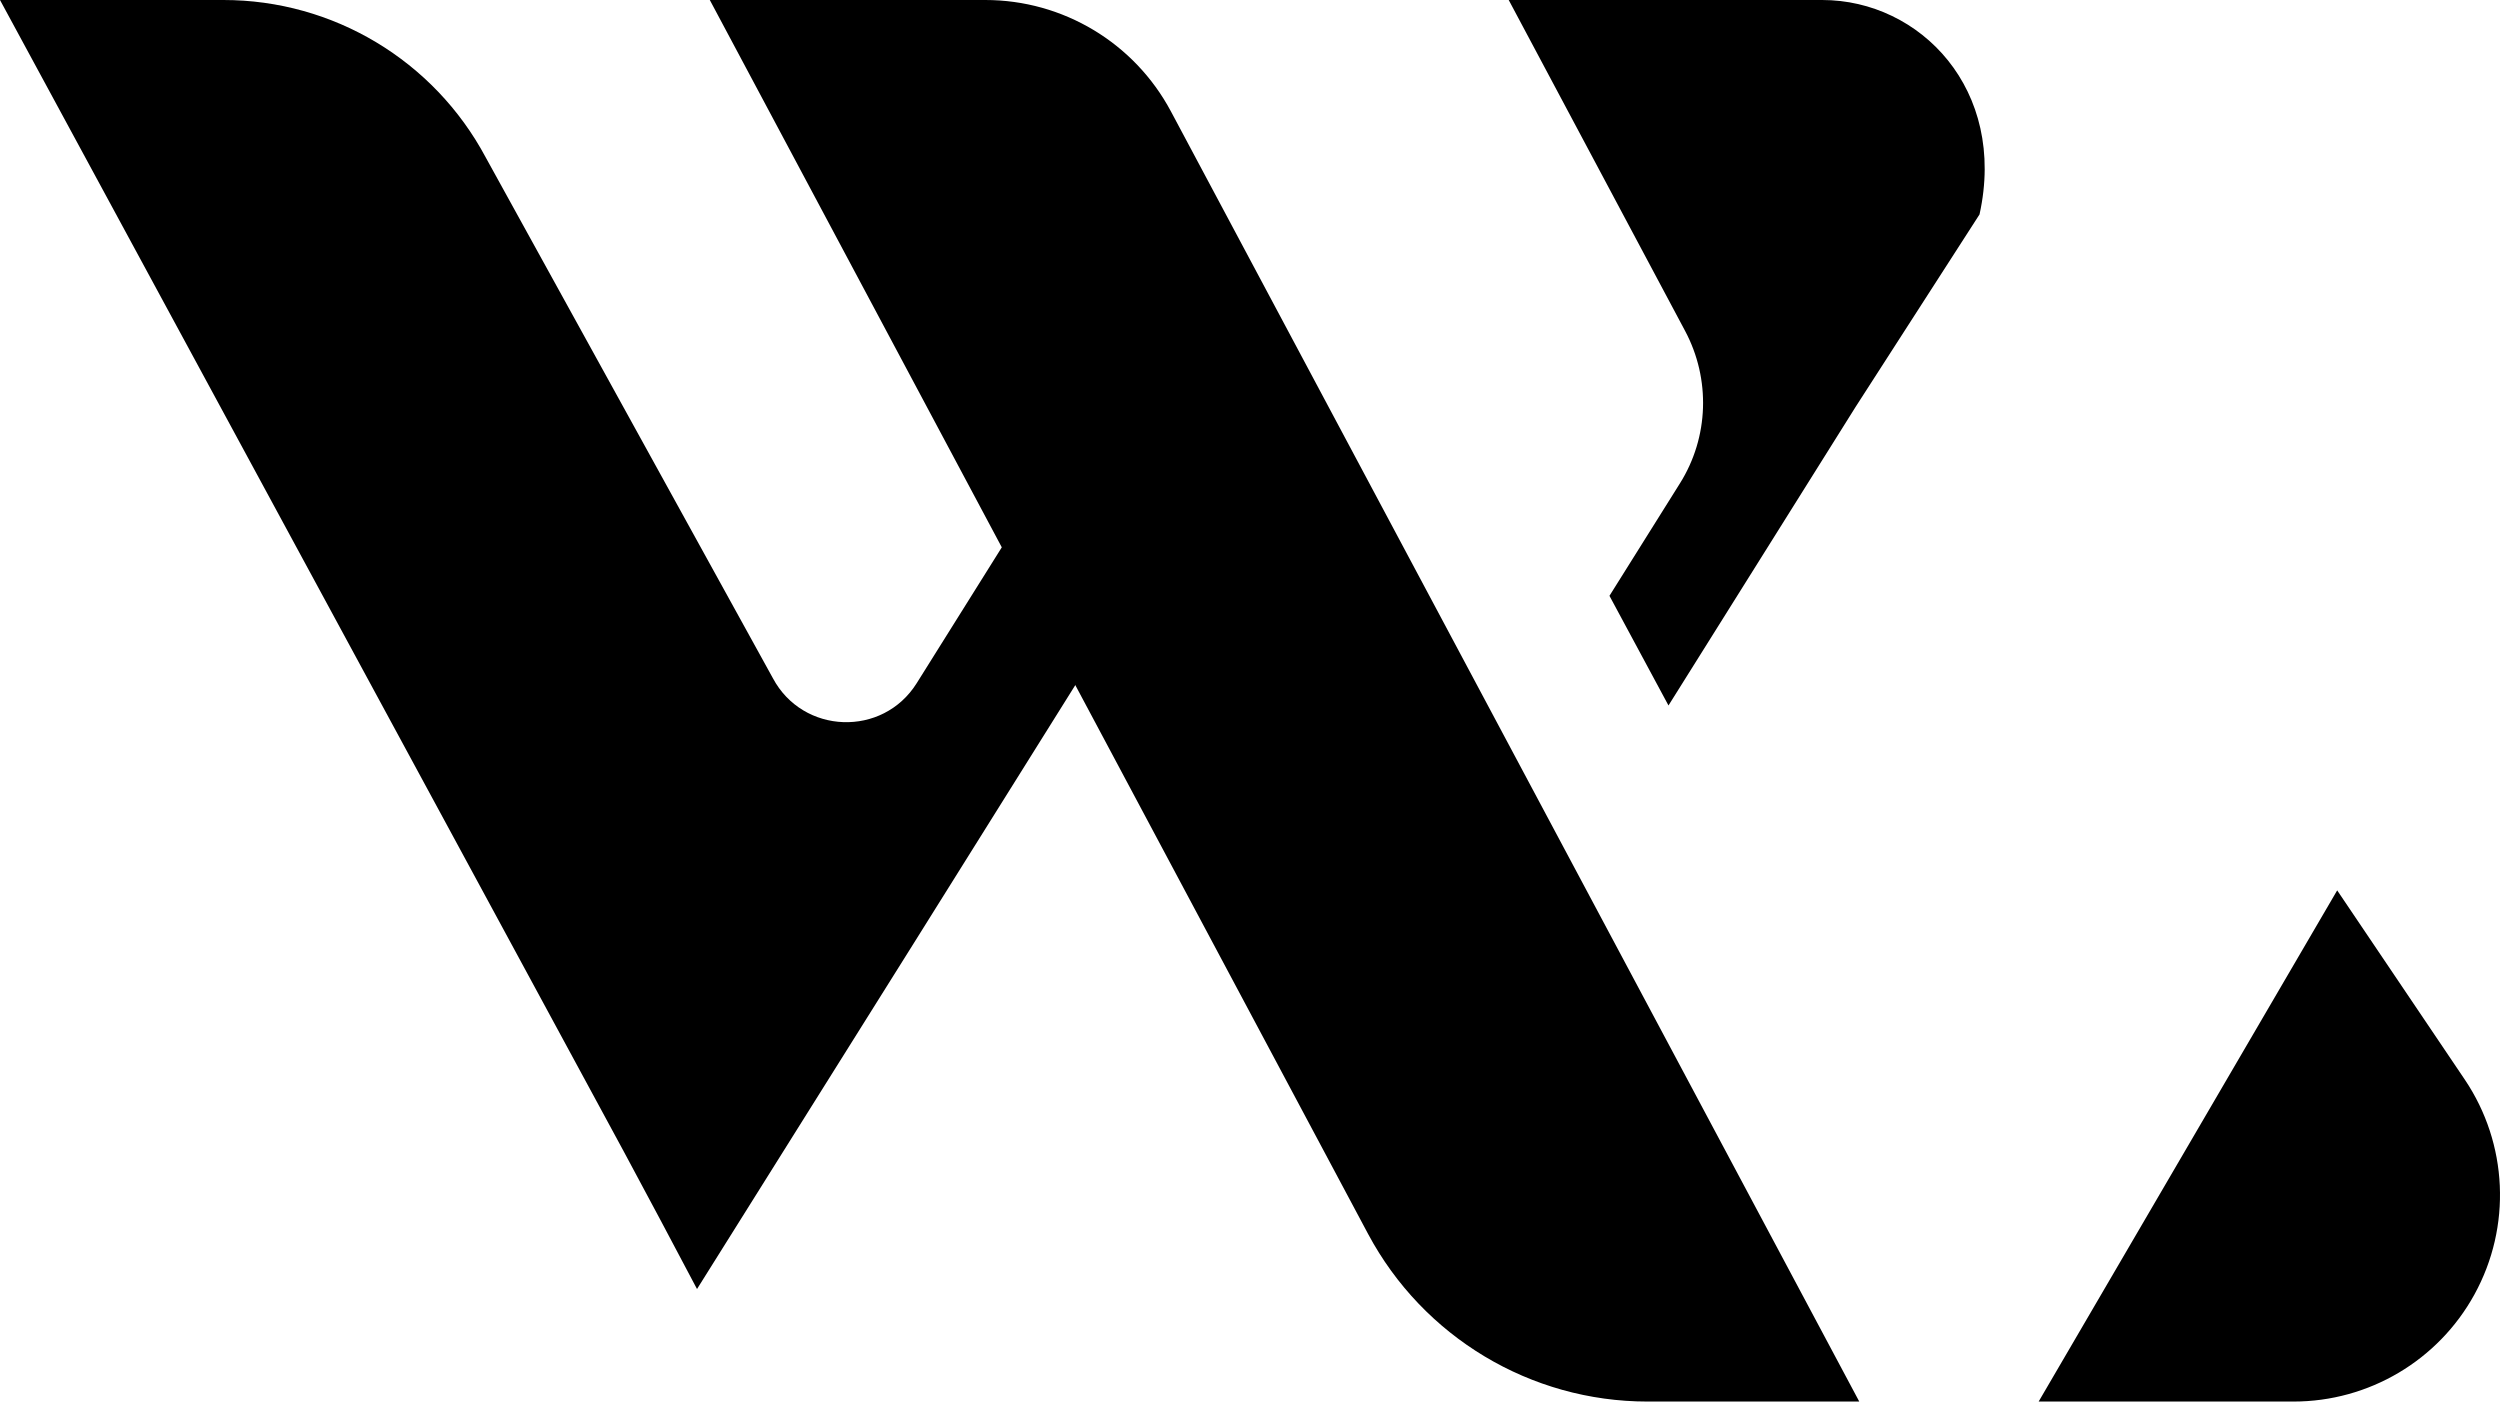
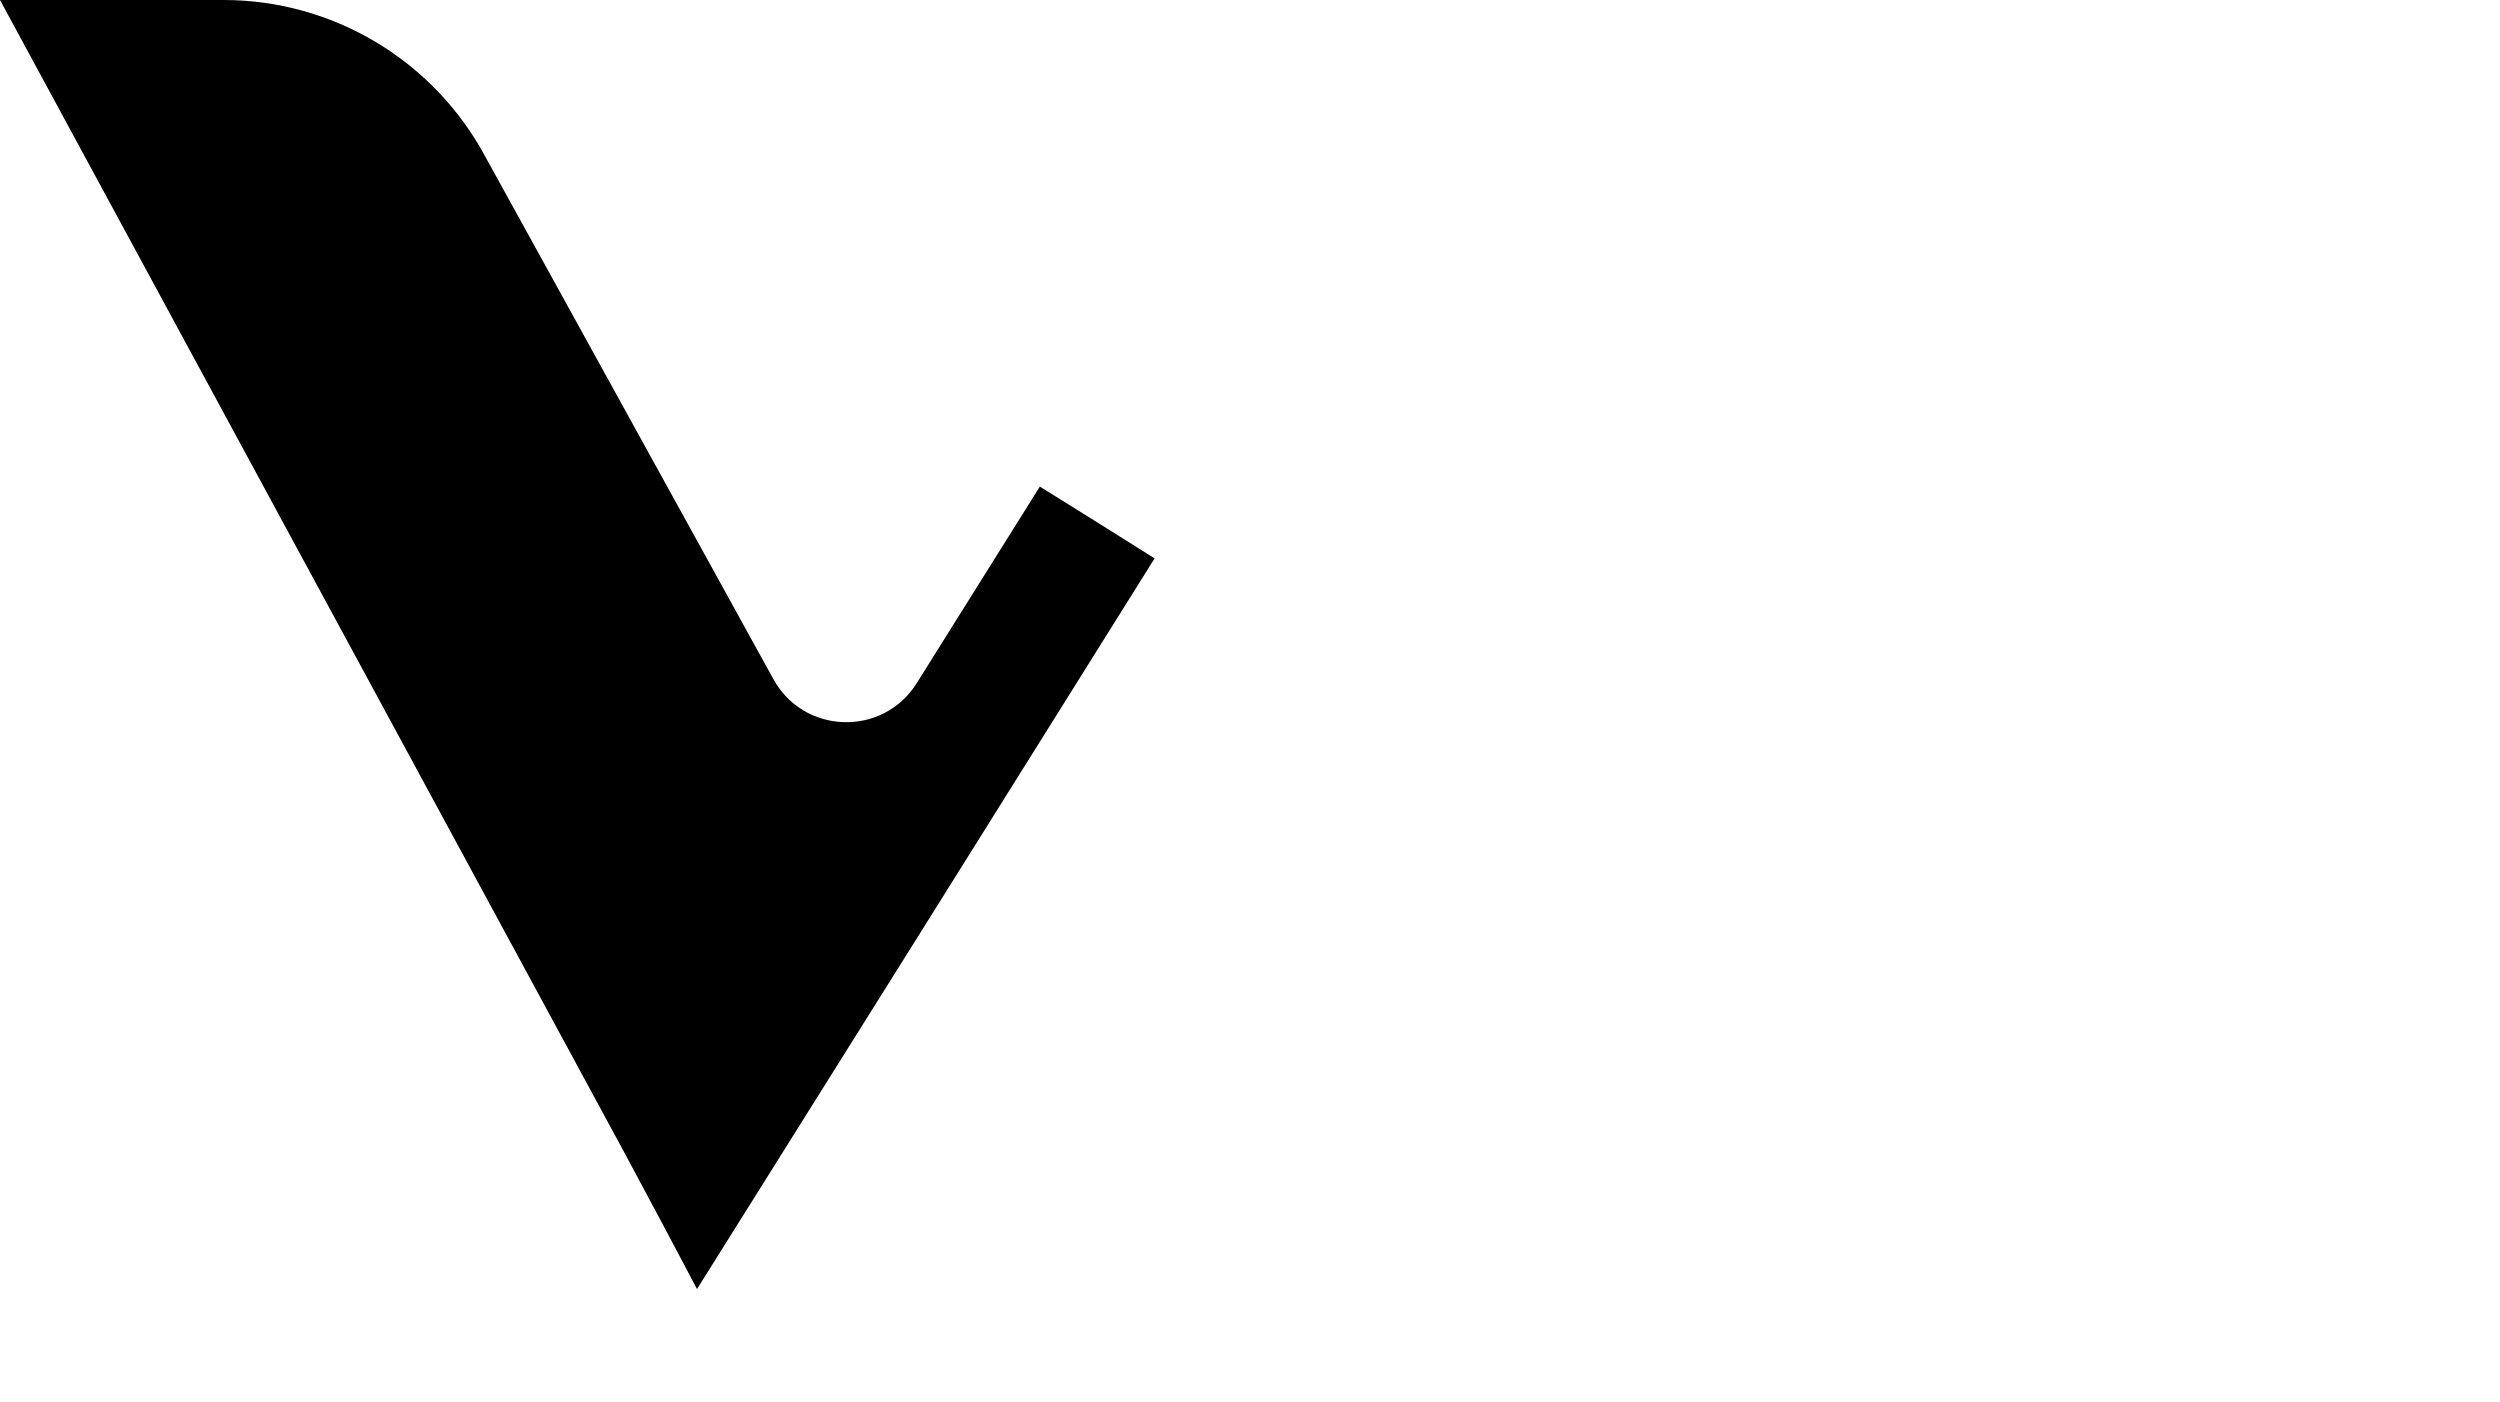
<svg xmlns="http://www.w3.org/2000/svg" viewBox="0 0 72.136 40.445" overflow="visible">
  <g>
    <path d="M 33.317 16.109 L 26.375 27.203 L 20.112 37.194 L 19.056 35.201 L 17.993 33.215 L 0 0 L 6.448 0 C 9.615 0 12.522 1.746 14.014 4.54 L 22.3 19.567 C 23.167 21.194 25.471 21.277 26.451 19.713 L 30.004 14.04 L 31.661 15.073 L 33.317 16.113 Z" fill="rgb(0,0,0)" />
-     <path d="M 53.647 40.441 L 47.539 40.441 C 44.163 40.441 41.065 38.58 39.475 35.604 L 20.481 0 L 28.43 0 C 30.671 0 32.73 1.234 33.786 3.214 L 53.65 40.445 Z M 53.561 11.711 L 48.143 20.356 L 46.44 17.192 L 48.473 13.948 C 49.308 12.618 49.364 10.939 48.621 9.546 L 43.533 0 L 52.578 0 C 55.409 0 57.913 2.587 57.118 6.187 L 53.564 11.707 Z M 67.436 25.688 L 71.119 31.149 C 72.366 33 72.475 35.393 71.399 37.35 C 70.353 39.256 68.351 40.442 66.176 40.441 L 58.824 40.441 L 67.44 25.688 Z" fill="rgb(0,0,0)" />
  </g>
</svg>